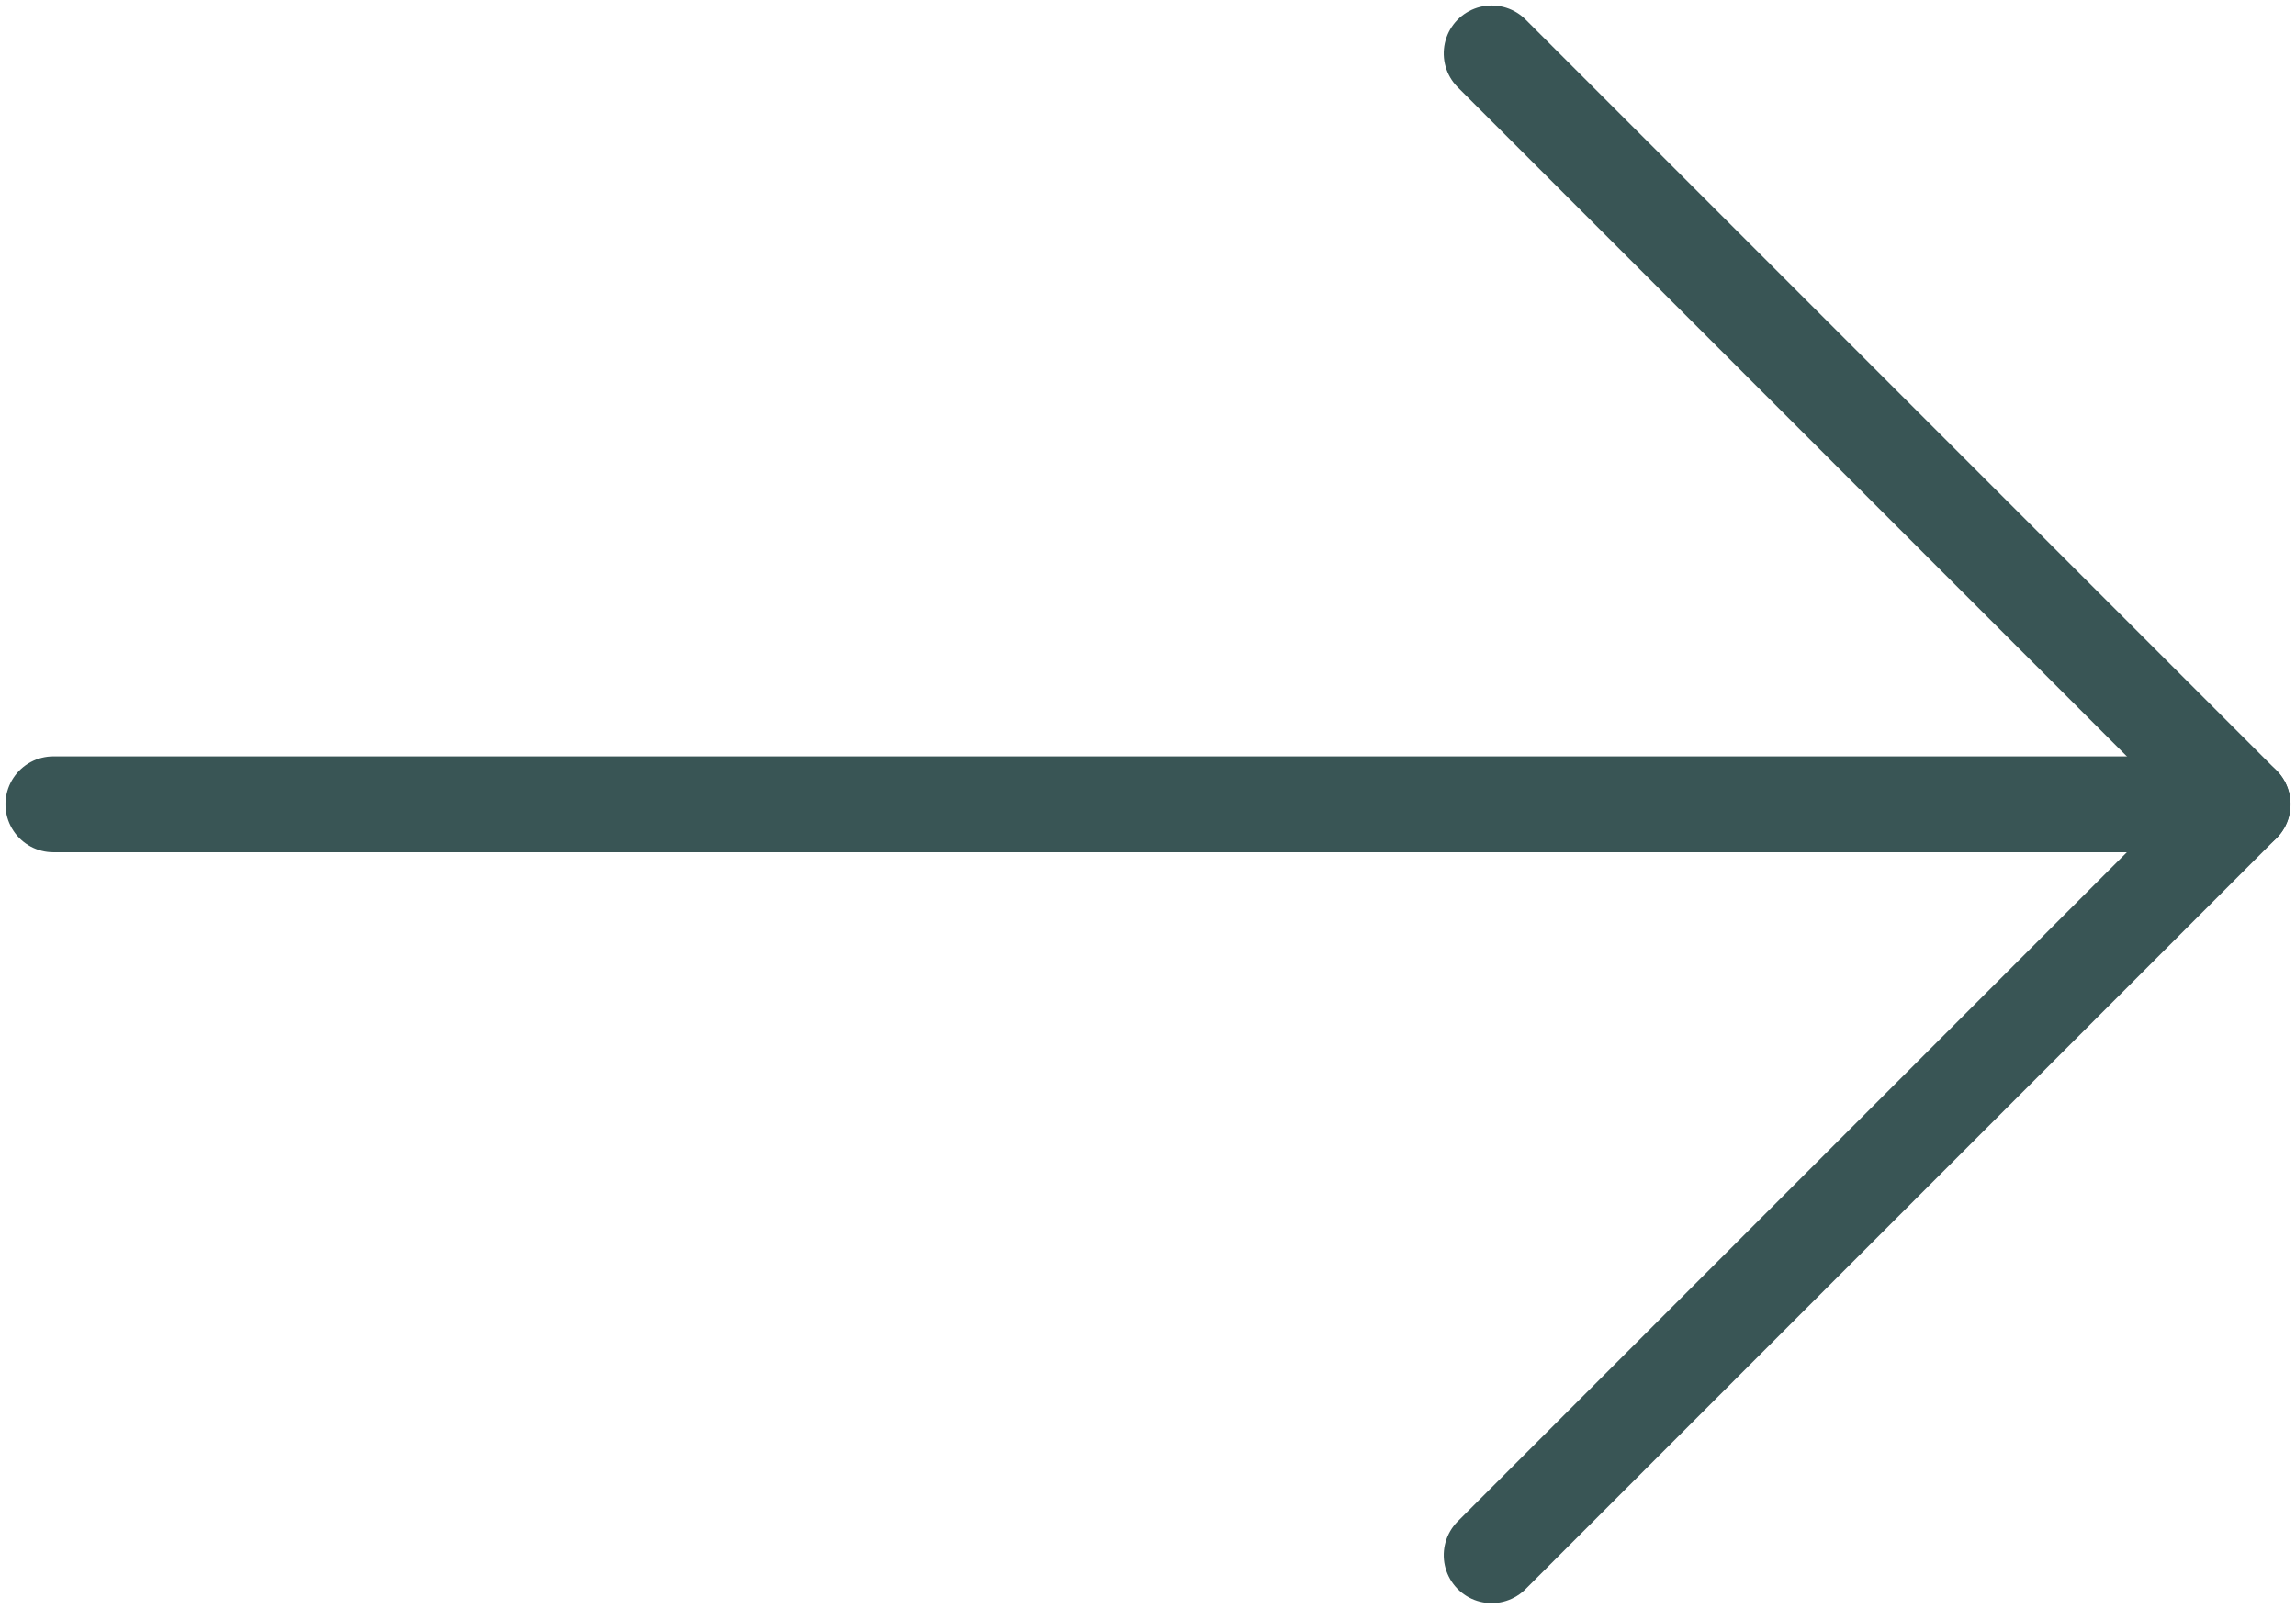
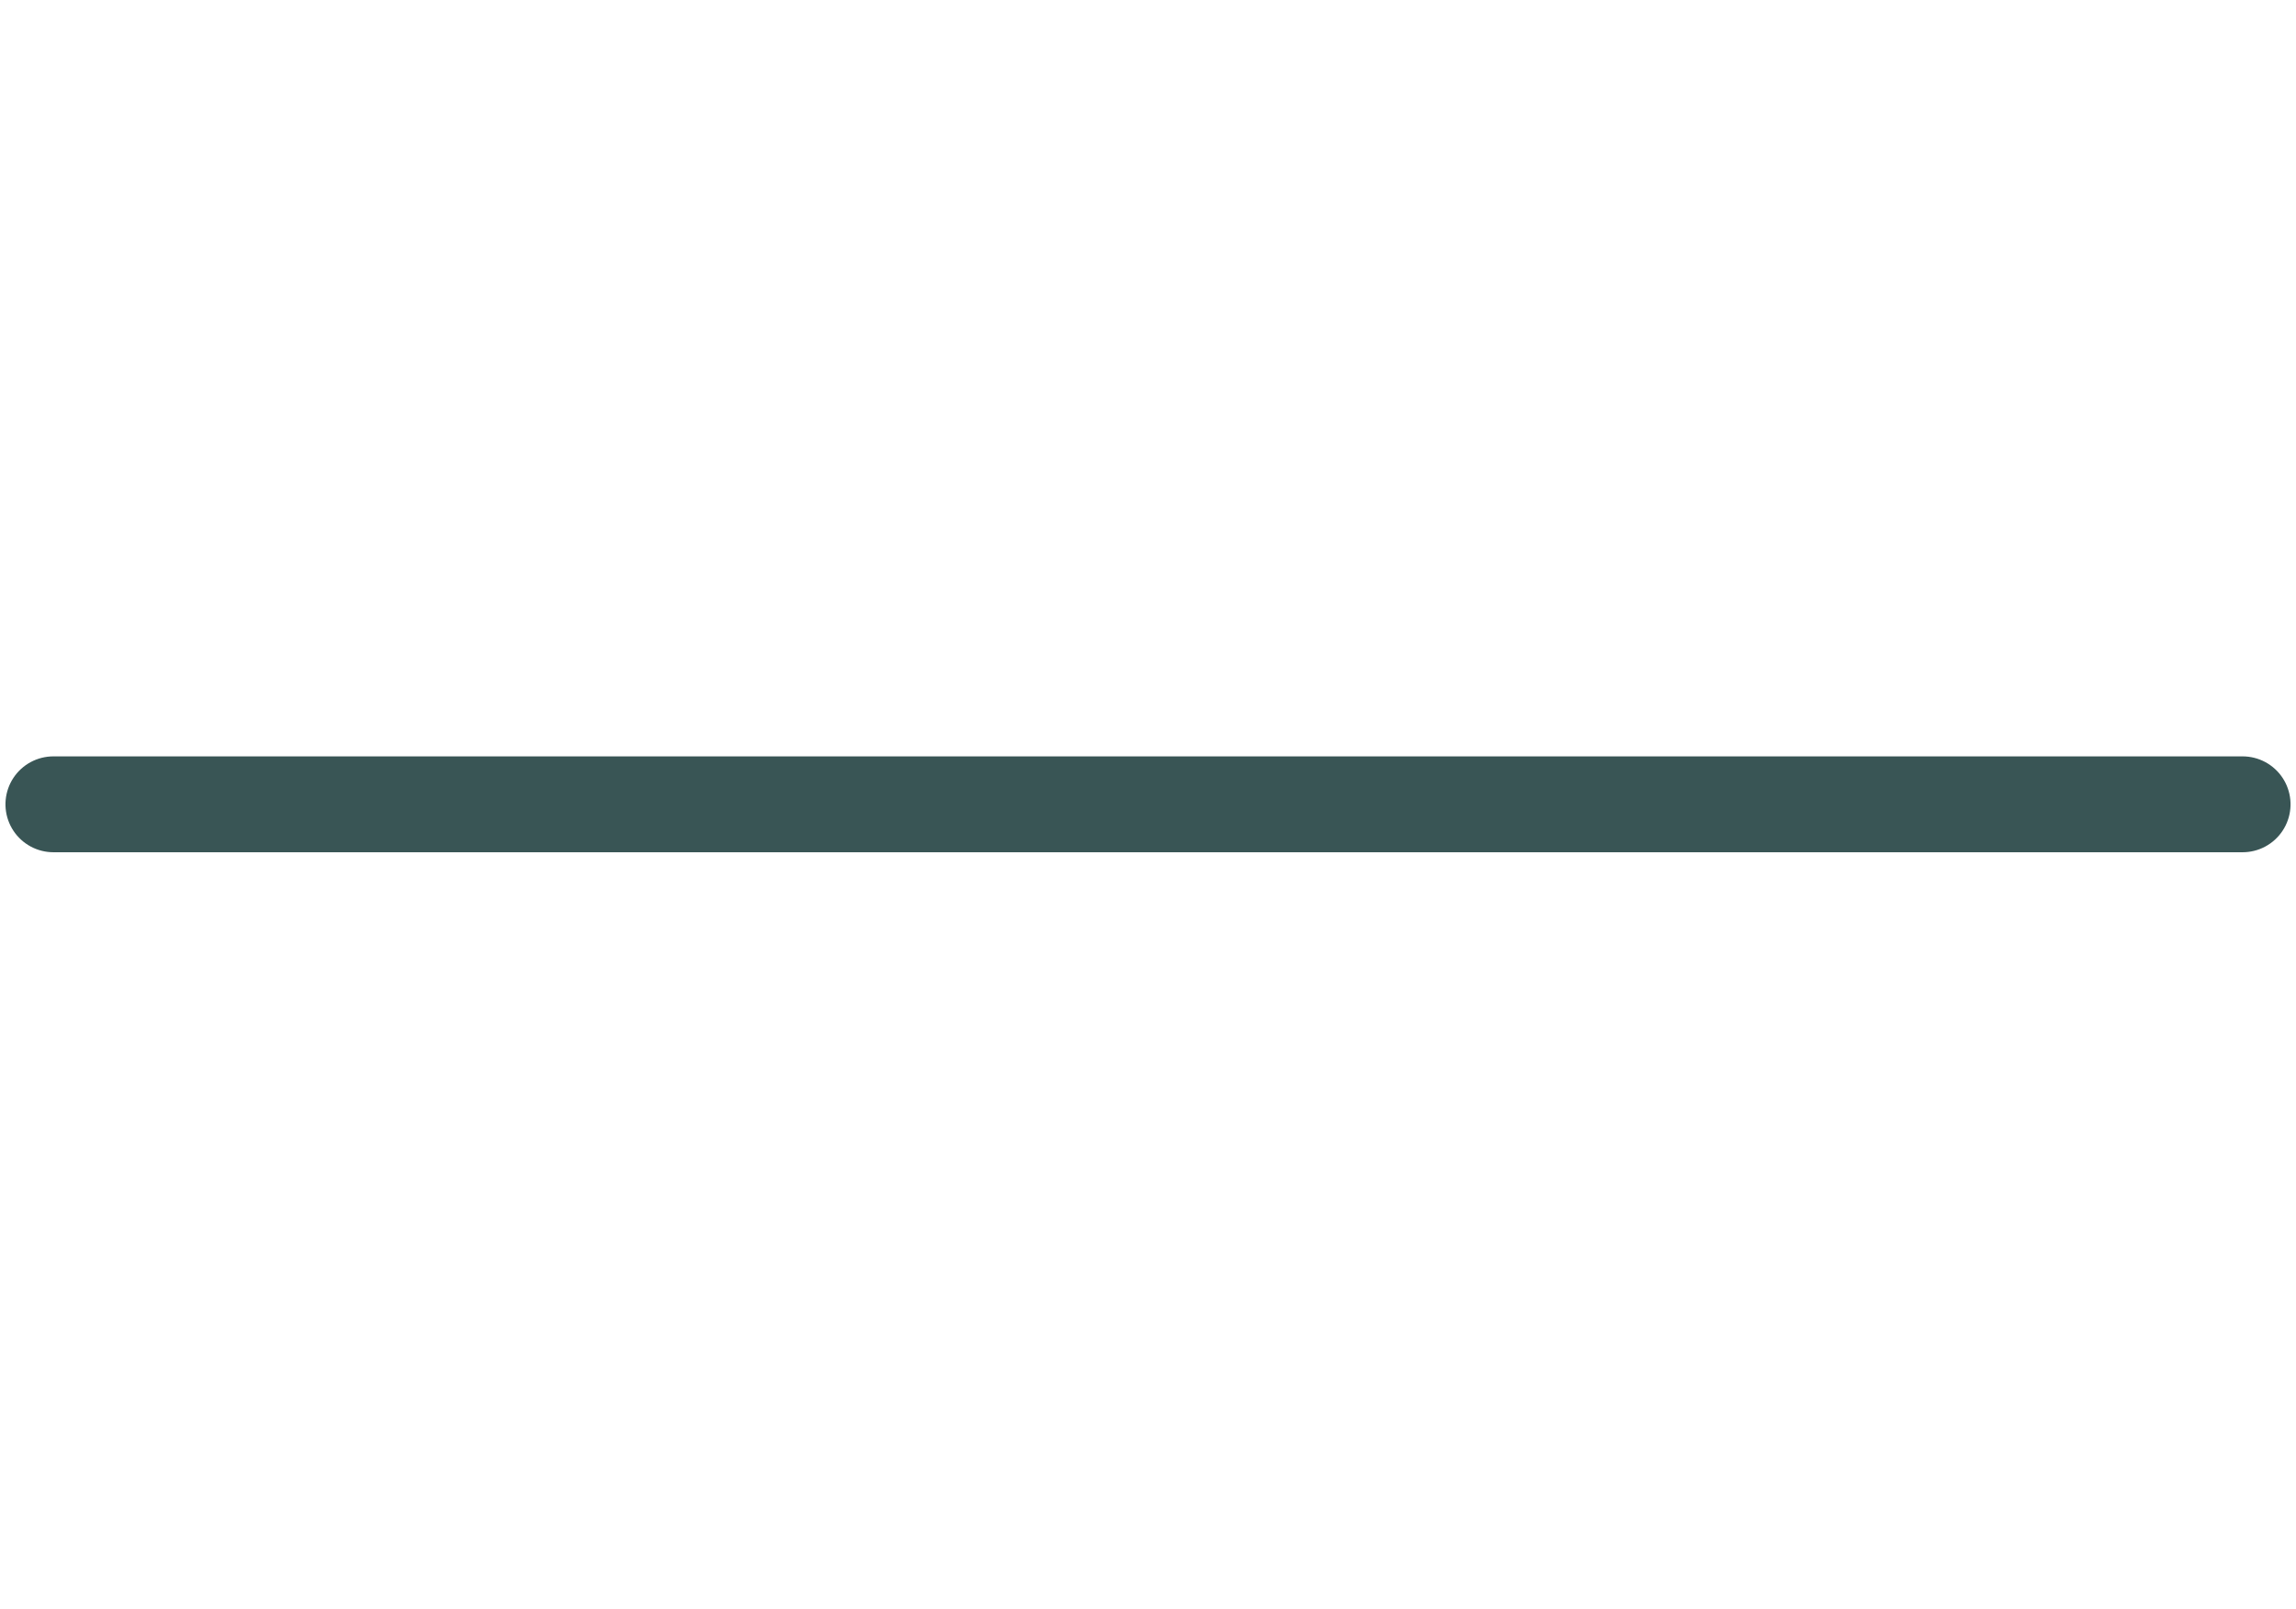
<svg xmlns="http://www.w3.org/2000/svg" width="23.947" height="16.778" viewBox="0 0 23.947 16.778">
  <defs>
    <clipPath id="clip-path">
      <path id="Path_2562" data-name="Path 2562" d="M0,23.947H16.778V0H0Z" fill="none" />
    </clipPath>
  </defs>
  <g id="Group_5635" data-name="Group 5635" transform="translate(0 16.778) rotate(-90)">
    <g id="Group_5629" data-name="Group 5629" transform="translate(0 0)" clip-path="url(#clip-path)">
      <g id="Group_5627" data-name="Group 5627" transform="translate(8.389 0.557)">
        <path id="Path_2560" data-name="Path 2560" d="M0,22.833V0" fill="none" stroke="#395555" stroke-linecap="round" stroke-linejoin="round" stroke-width="1" />
      </g>
      <g id="Group_5628" data-name="Group 5628" transform="translate(0.557 15.558)">
-         <path id="Path_2561" data-name="Path 2561" d="M0,0,7.832,7.832,15.664,0" fill="none" stroke="#395555" stroke-linecap="round" stroke-linejoin="round" stroke-width="1" />
-       </g>
+         </g>
    </g>
  </g>
</svg>